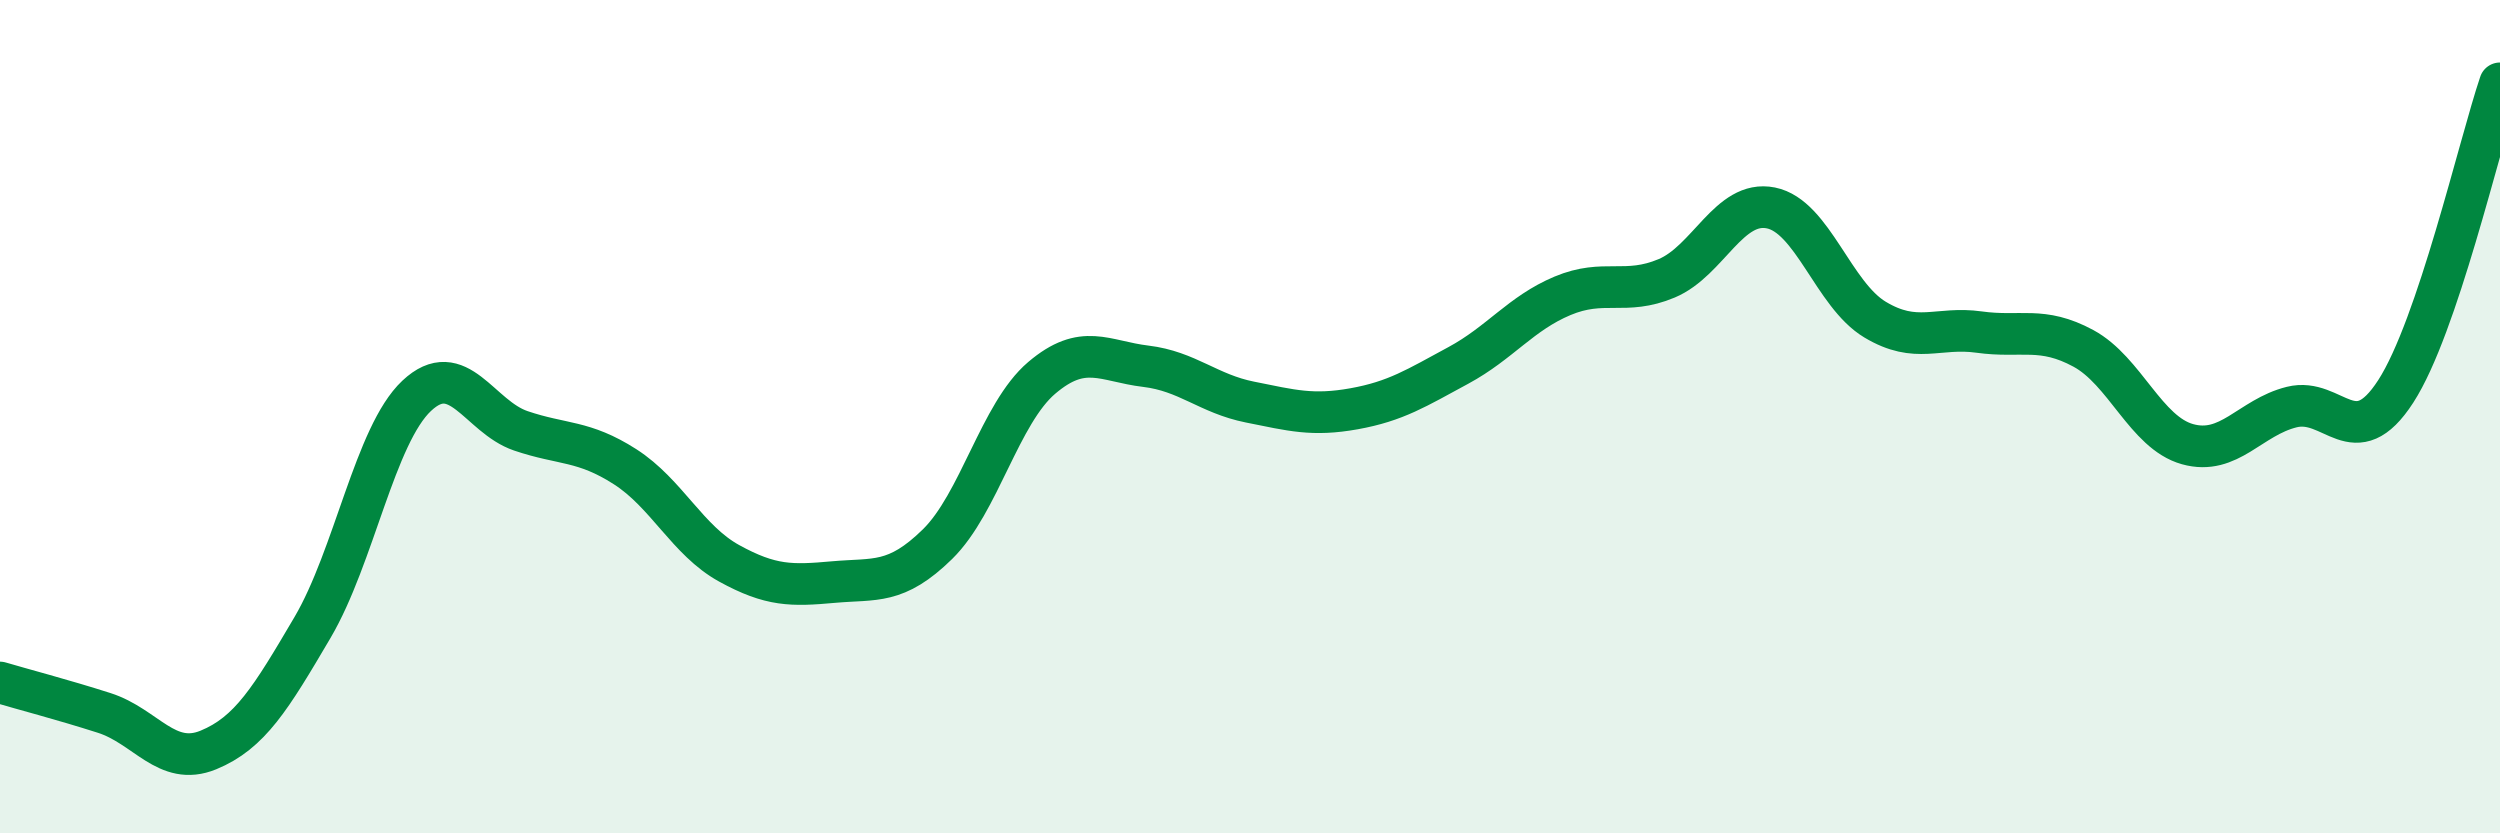
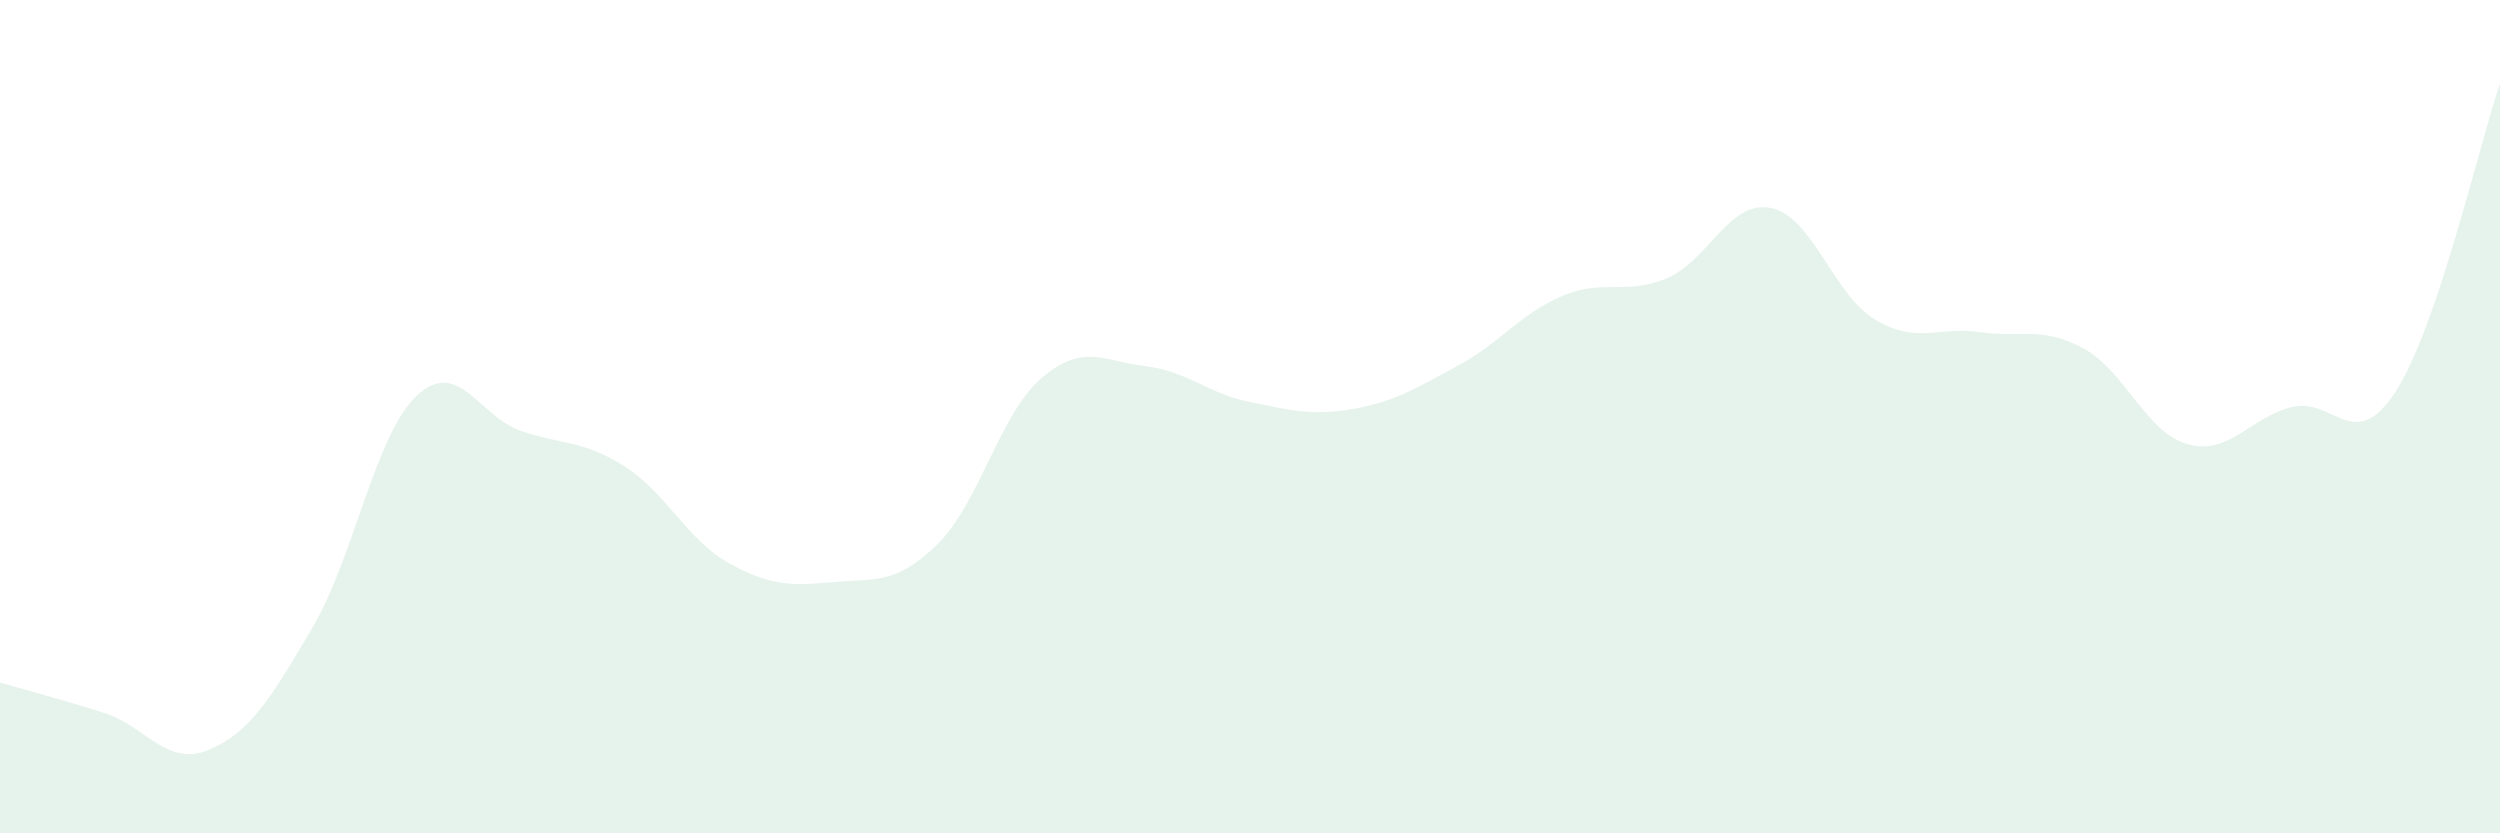
<svg xmlns="http://www.w3.org/2000/svg" width="60" height="20" viewBox="0 0 60 20">
  <path d="M 0,16.38 C 0.5,16.53 1.5,16.79 2.5,17.11 C 3.5,17.43 4,18.41 5,18 C 6,17.59 6.5,16.76 7.5,15.06 C 8.5,13.36 9,10.44 10,9.5 C 11,8.56 11.5,10 12.5,10.34 C 13.5,10.68 14,10.56 15,11.2 C 16,11.84 16.5,12.97 17.5,13.52 C 18.5,14.07 19,14.06 20,13.97 C 21,13.88 21.5,14.04 22.5,13.06 C 23.5,12.08 24,9.92 25,9.07 C 26,8.22 26.5,8.67 27.5,8.79 C 28.5,8.91 29,9.45 30,9.65 C 31,9.85 31.5,9.99 32.5,9.81 C 33.5,9.63 34,9.31 35,8.77 C 36,8.23 36.5,7.52 37.5,7.1 C 38.5,6.68 39,7.1 40,6.68 C 41,6.26 41.5,4.79 42.5,4.99 C 43.5,5.19 44,7.07 45,7.67 C 46,8.27 46.5,7.83 47.5,7.97 C 48.5,8.11 49,7.82 50,8.36 C 51,8.9 51.5,10.38 52.5,10.66 C 53.5,10.94 54,10.02 55,9.77 C 56,9.52 56.5,10.94 57.5,9.39 C 58.5,7.84 59.5,3.48 60,2L60 20L0 20Z" fill="#008740" opacity="0.1" stroke-linecap="round" stroke-linejoin="round" />
-   <path d="M 0,16.38 C 0.5,16.53 1.5,16.79 2.5,17.11 C 3.5,17.43 4,18.41 5,18 C 6,17.59 6.5,16.76 7.5,15.06 C 8.5,13.36 9,10.44 10,9.5 C 11,8.56 11.5,10 12.5,10.34 C 13.5,10.68 14,10.56 15,11.2 C 16,11.84 16.5,12.97 17.5,13.52 C 18.5,14.07 19,14.06 20,13.97 C 21,13.88 21.5,14.04 22.5,13.06 C 23.5,12.08 24,9.92 25,9.07 C 26,8.22 26.5,8.67 27.5,8.79 C 28.5,8.91 29,9.45 30,9.65 C 31,9.85 31.5,9.99 32.5,9.81 C 33.5,9.63 34,9.31 35,8.77 C 36,8.23 36.5,7.52 37.5,7.1 C 38.5,6.68 39,7.1 40,6.68 C 41,6.26 41.5,4.79 42.5,4.99 C 43.5,5.19 44,7.07 45,7.67 C 46,8.27 46.5,7.83 47.5,7.97 C 48.5,8.11 49,7.82 50,8.36 C 51,8.9 51.5,10.38 52.5,10.66 C 53.5,10.94 54,10.02 55,9.77 C 56,9.52 56.5,10.94 57.5,9.39 C 58.5,7.84 59.5,3.48 60,2" stroke="#008740" stroke-width="1" fill="none" stroke-linecap="round" stroke-linejoin="round" />
</svg>